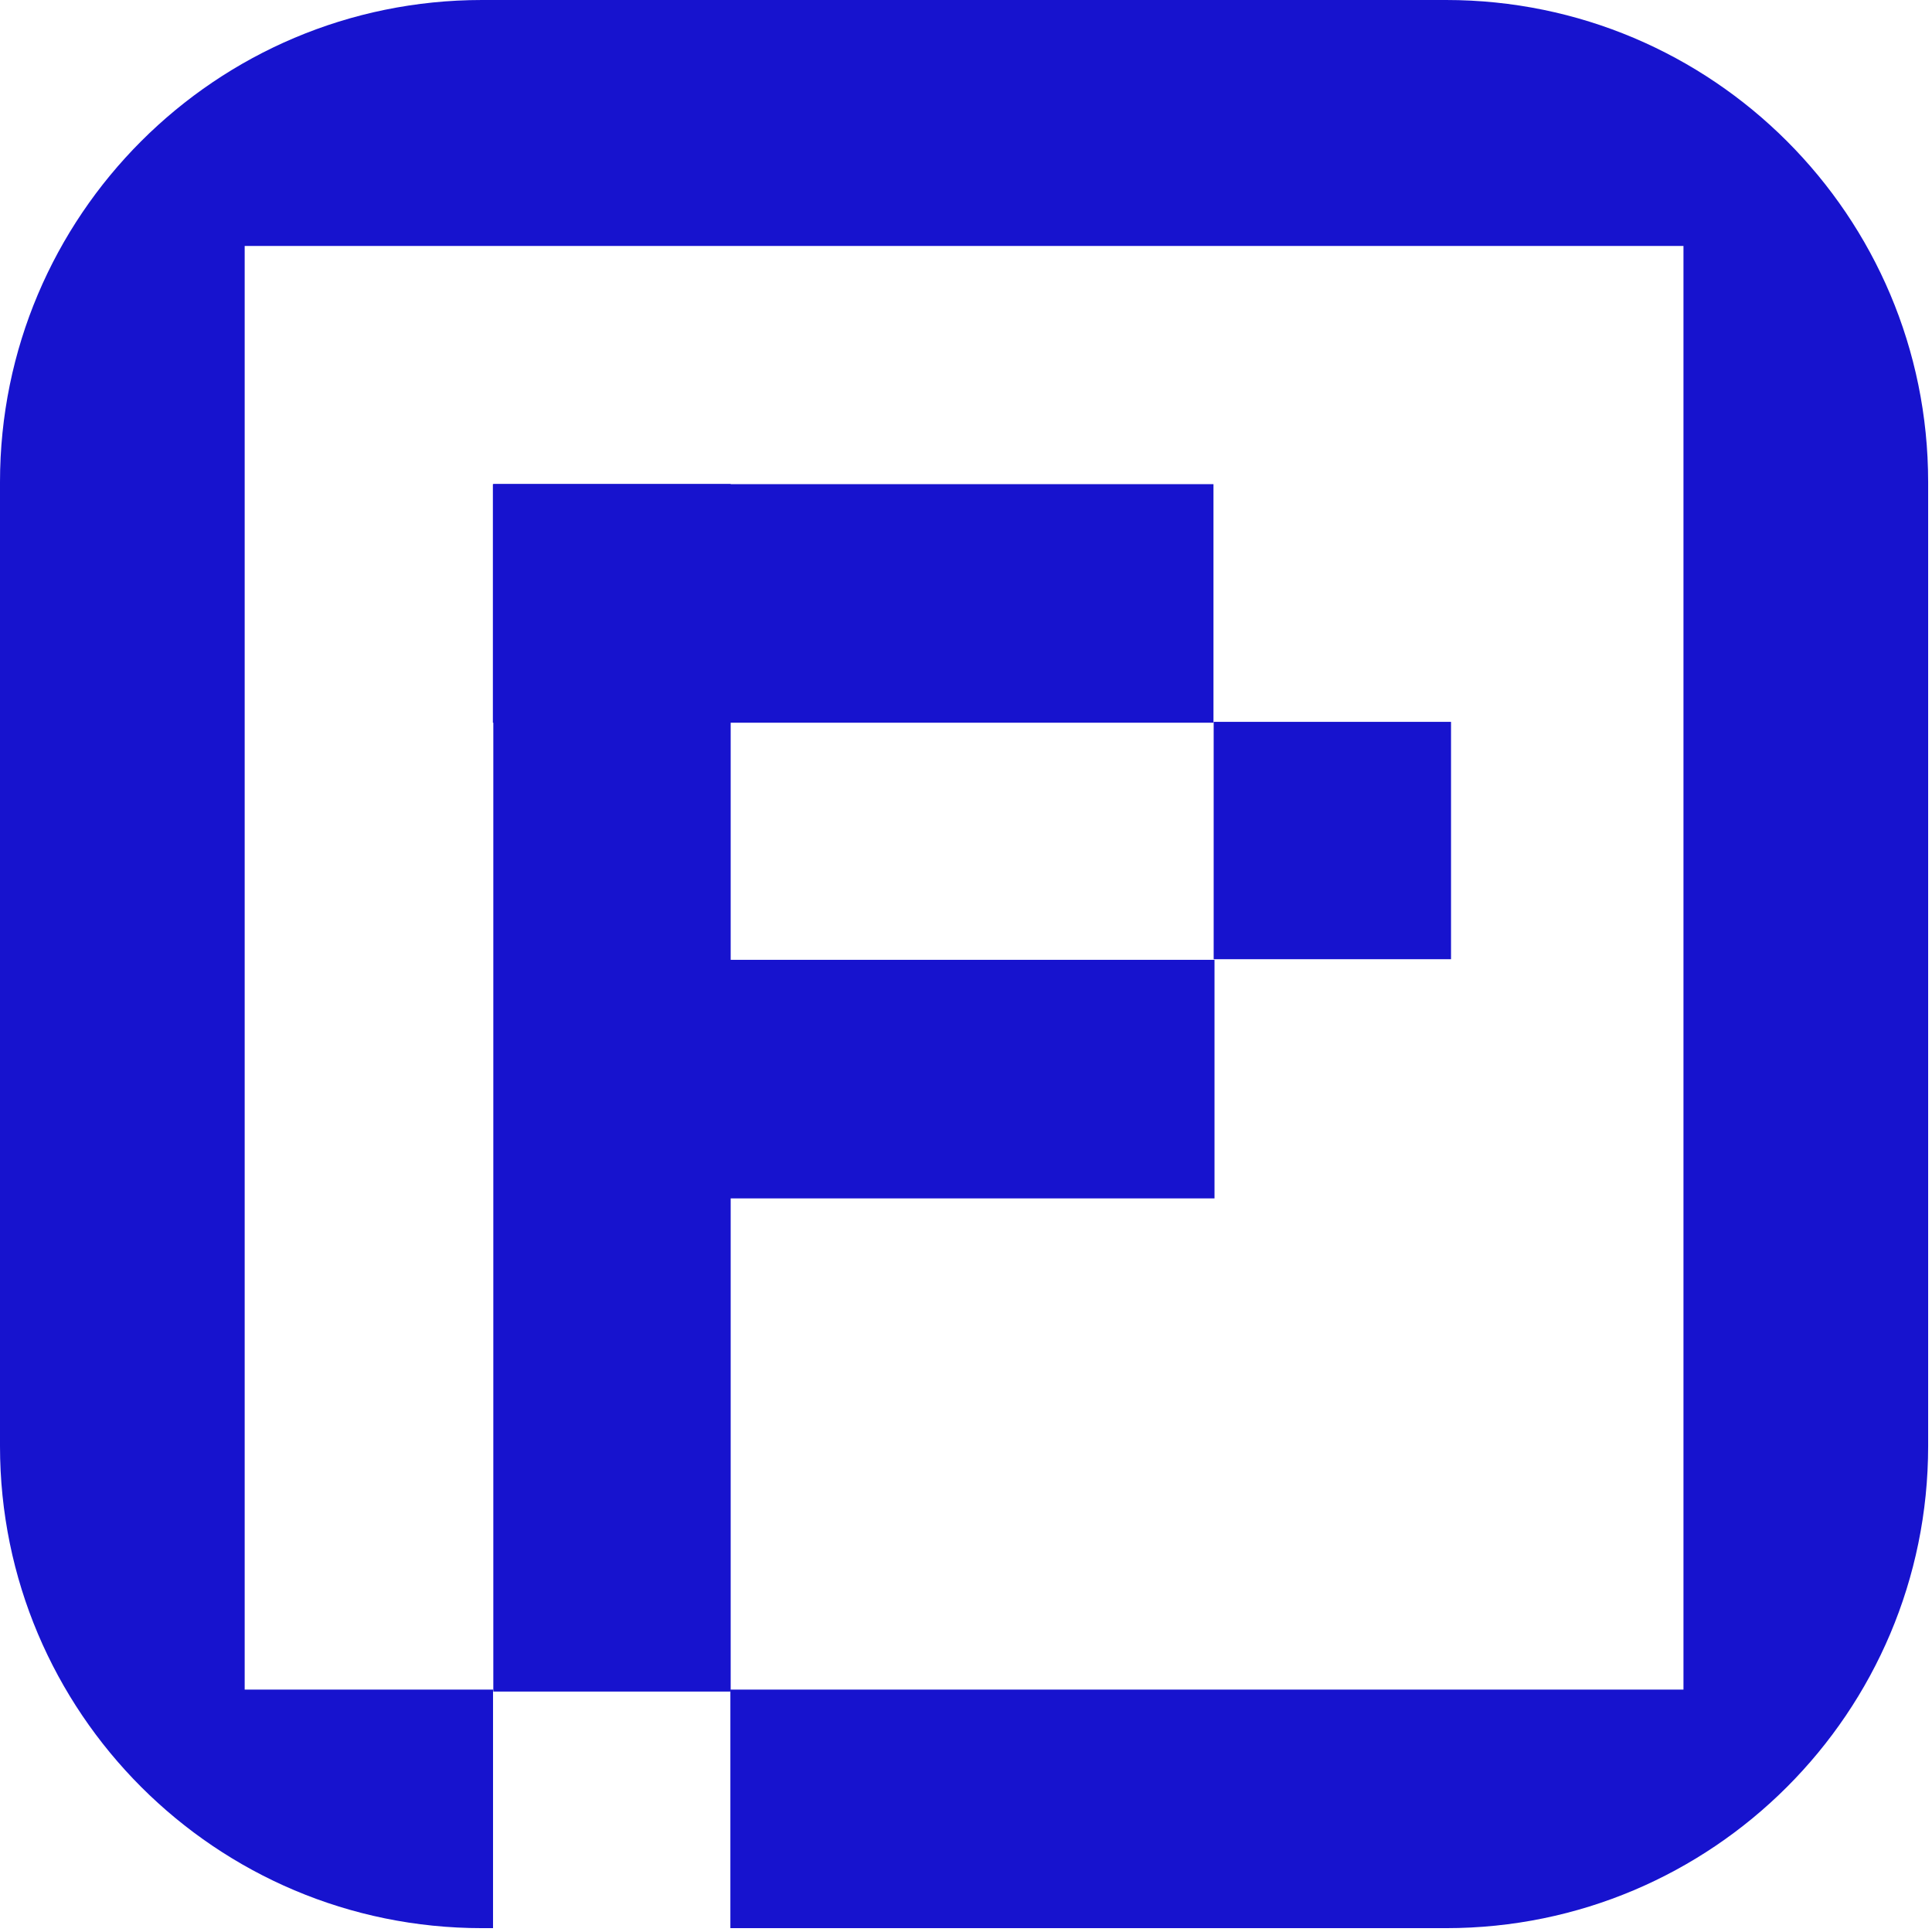
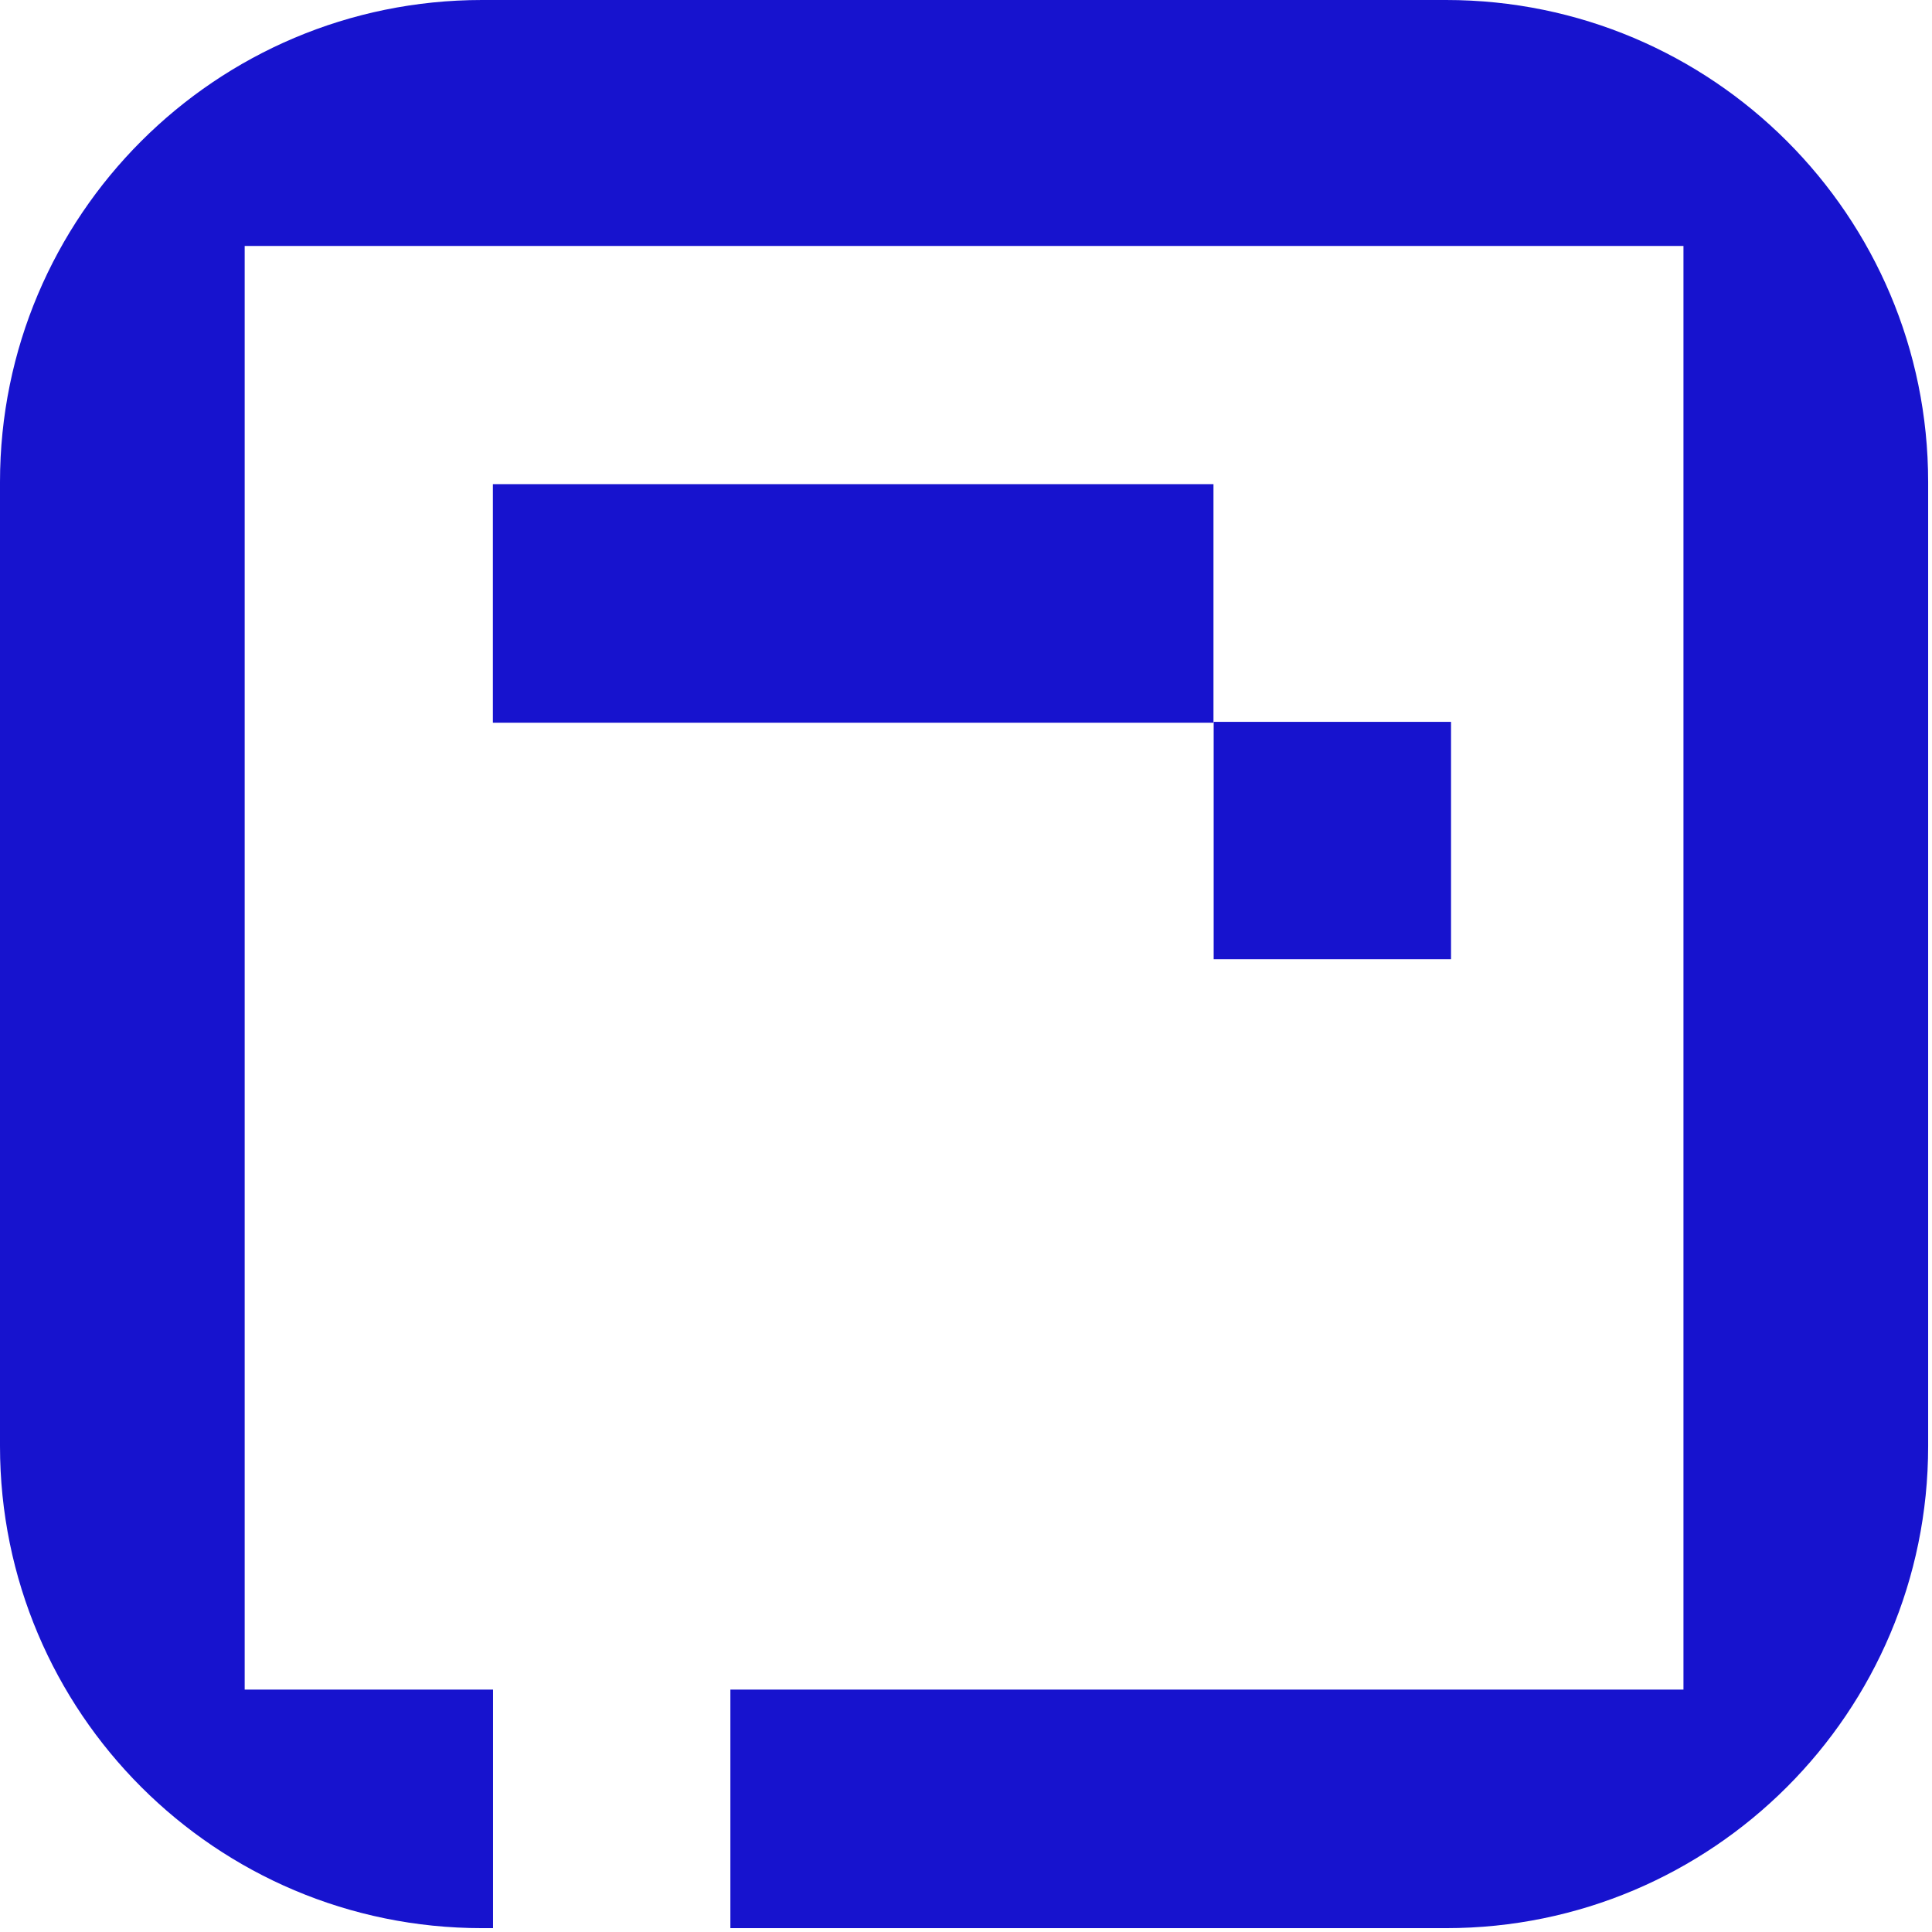
<svg xmlns="http://www.w3.org/2000/svg" width="100%" height="100%" viewBox="0 0 167 167" version="1.1" xml:space="preserve" style="fill-rule:evenodd;clip-rule:evenodd;stroke-linejoin:round;stroke-miterlimit:2;">
  <g>
    <path d="M125,0c23.013,0 41.667,18.654 41.667,41.667l-0,83.333c-0,23.013 -18.654,41.667 -41.667,41.667l-61.867,-0l0,-20.621l82.384,-0l-0,-124.788l-124.367,0l0,124.788l21.467,-0l-0,20.621l-0.95,-0c-23.013,-0 -41.667,-18.654 -41.667,-41.667l0,-83.333c0,-23.013 18.654,-41.667 41.667,-41.667l83.333,0Z" style="fill:#1713ce;fill-rule:nonzero;" />
    <rect x="104.908" y="62.396" width="20.517" height="20.517" style="fill:#1713ce;" />
    <rect x="42.604" y="41.85" width="62.287" height="20.621" style="fill:#1713ce;" />
-     <rect x="42.642" y="41.838" width="20.517" height="104.379" style="fill:#1713ce;" />
-     <rect x="42.692" y="82.967" width="62.288" height="20.621" style="fill:#1713ce;" />
  </g>
</svg>